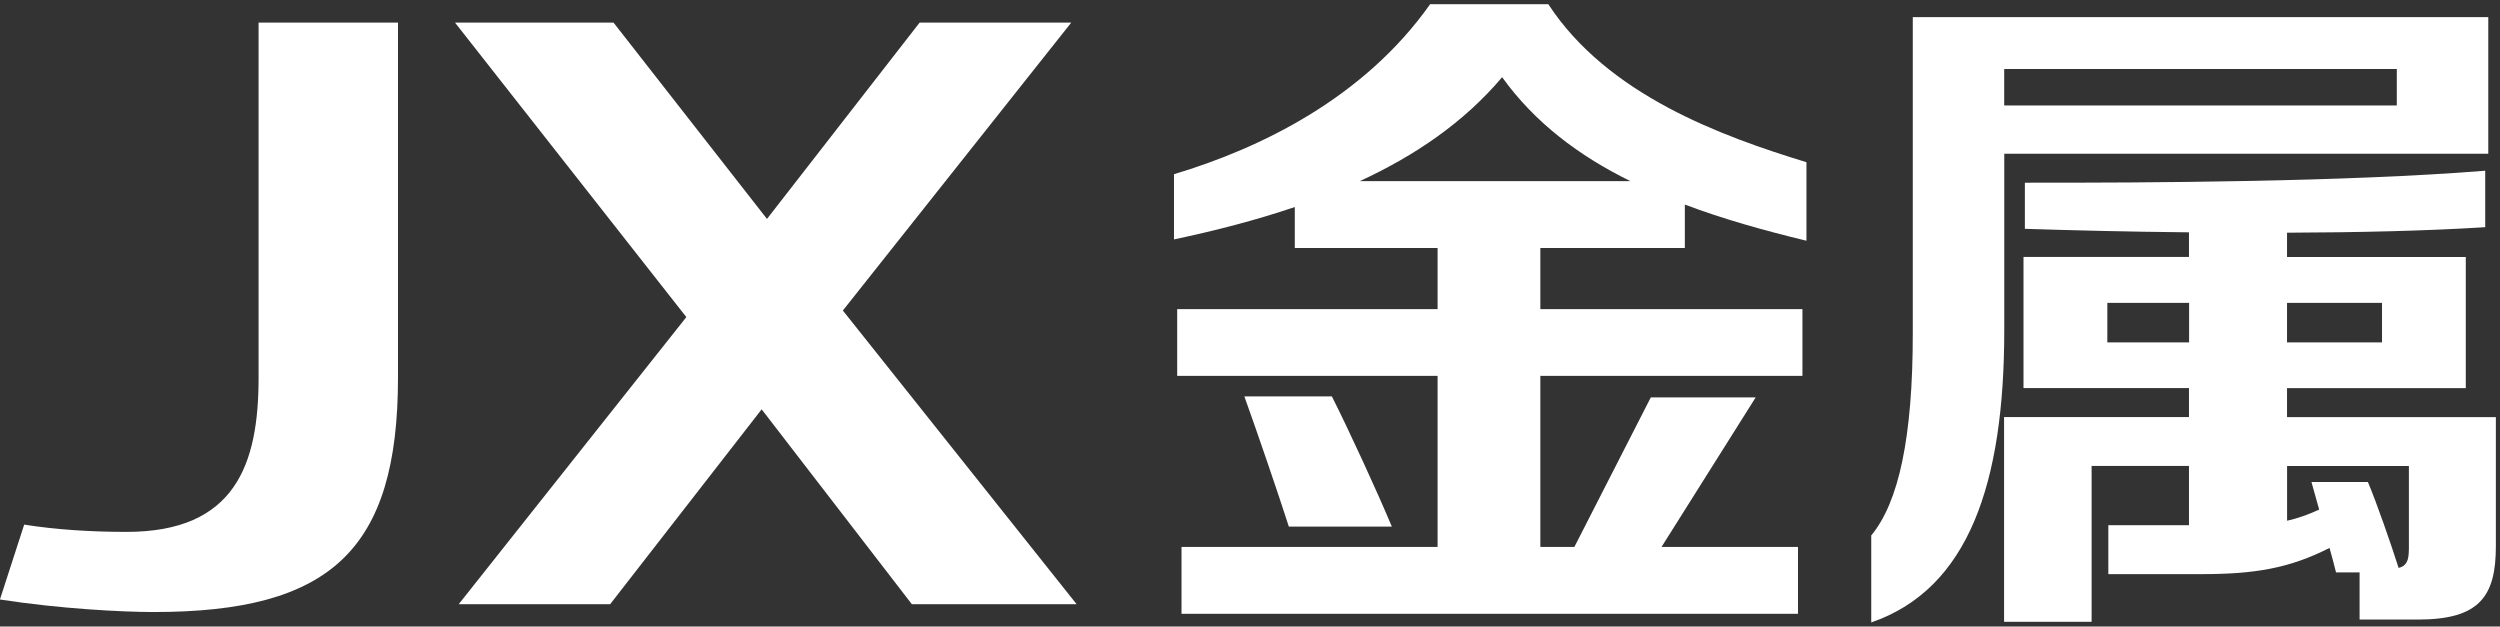
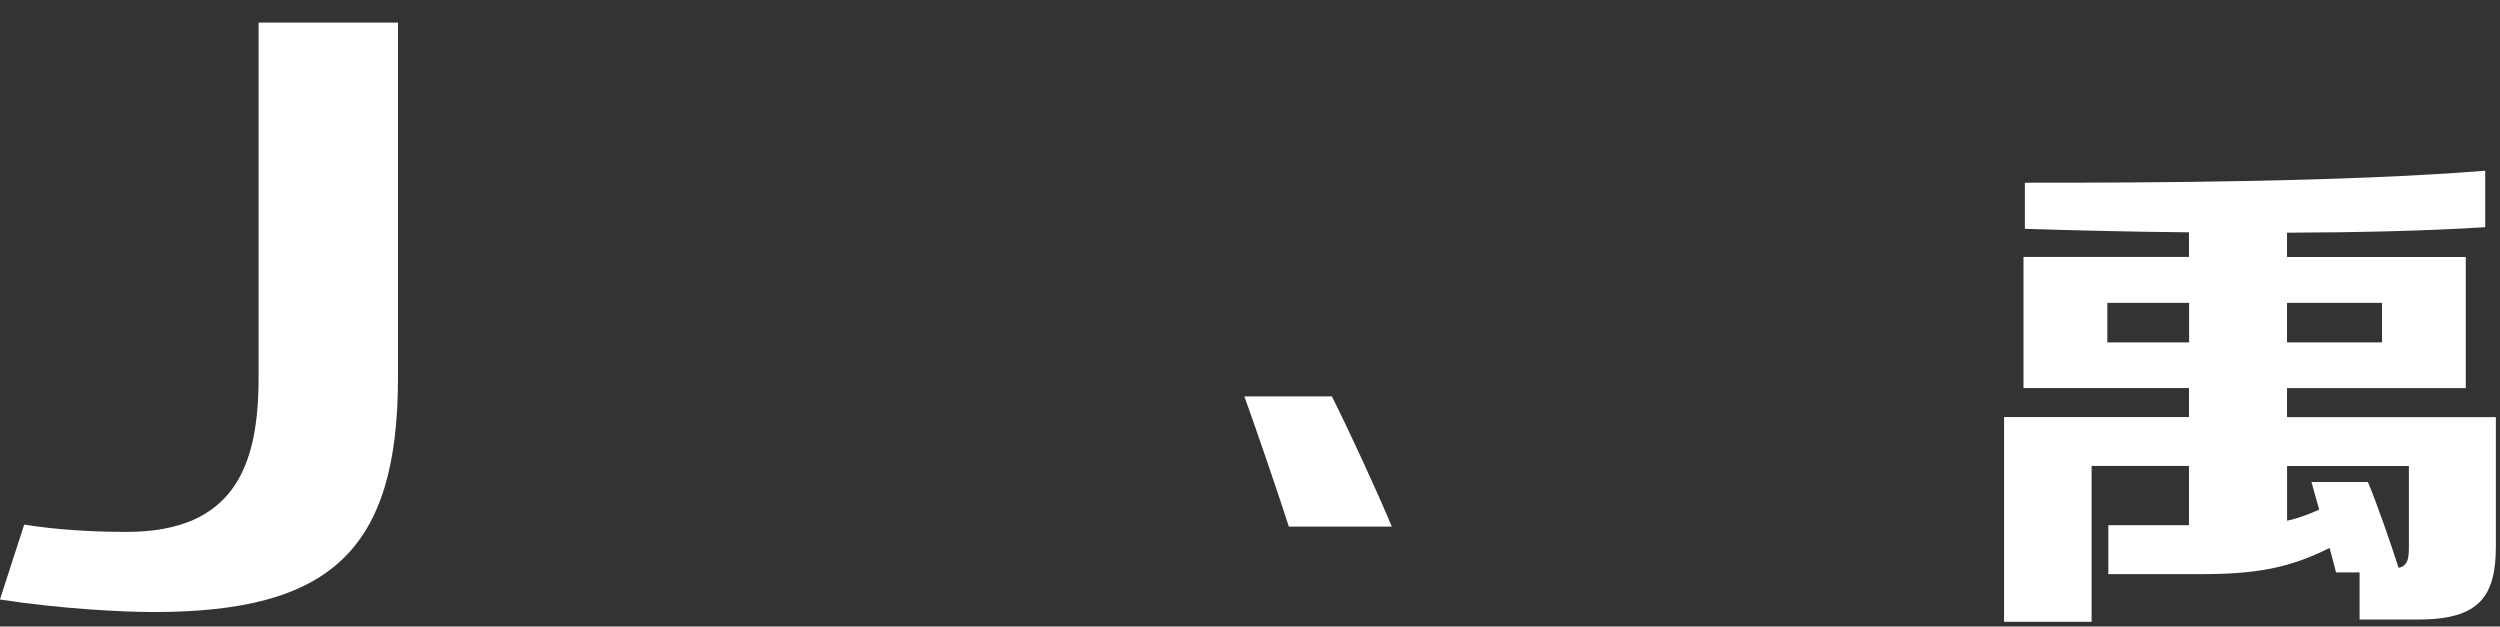
<svg xmlns="http://www.w3.org/2000/svg" viewBox="0 0 399 100">
  <rect x="0" y="0" width="399" height="100" fill="#333333" stroke="none" />
  <defs>
    <style>.cls-1{fill:none;}.cls-2{fill:#fff;}</style>
  </defs>
  <rect class="cls-1" width="399" height="100" transform="translate(399 100) rotate(180)" />
  <path id="path4603" class="cls-2" d="M41.27,3.61v56.7c0,13.8-3.71,24.58-21.07,24.58-5.65,0-11.22-.35-16.34-1.16l-3.87,11.95c9.55,1.48,19.49,2,24.54,2,28.17,0,38.99-9.81,38.99-37.43V3.61s-22.26,0-22.26,0Z" />
-   <path id="path4607" class="cls-2" d="M171.83,96.43l-37.31-46.87L170.97,3.61h-24.2l-24.36,31.33L97.92,3.61h-25.3l36.92,47-36.33,45.82h24.17l24.18-31.1,23.97,31.1s26.3,0,26.3,0Z" />
-   <path id="path3381" class="cls-2" d="M239.74,12.32c5.22,7.26,12.26,12.55,20.47,16.59h-43.19c8.8-4.06,16.63-9.38,22.72-16.59M268.9,39.58v-6.93c6.1,2.3,12.65,4.14,19.41,5.77v-12.53c-13.58-4.16-31.73-10.73-41.2-25.22h-18.86c-10.55,14.94-27.02,22.99-40.88,27.13v10.41c6.55-1.39,13.04-3.05,19.28-5.17v6.54h22.79v9.76h-41.56v10.65h41.56v27.3h-40.87v10.67h98.39v-10.67h-21.78l15.03-23.87h-16.74l-12.2,23.87h-5.43v-27.3h41.83v-10.65h-41.83v-9.76s23.07,0,23.07,0Z" />
  <path id="path4615" class="cls-2" d="M212.57,63.27h-13.97c1.99,5.53,5.35,15.32,7.1,20.78h16.44c-2.36-5.64-6.86-15.41-9.57-20.78" />
-   <path id="path3399" class="cls-2" d="M319.87,11.01h62.66v5.82h-62.66v-5.82ZM319.87,24.54h77.26V2.73h-91.85v50.5c0,16.55-2.23,26.91-6.63,32.23v13.88c15.53-5.36,21.23-22.15,21.23-46.66v-28.13h0Z" />
  <path id="path3402" class="cls-2" d="M384.45,87.72c0,1.7-.36,2.62-1.63,2.92-1.32-4.12-3.44-10.22-4.9-13.71h-9.01c.37,1.35.8,2.86,1.23,4.4-1.83.84-3.44,1.4-5.12,1.78v-8.74h19.44s0,13.35,0,13.35ZM336.33,48.34h13.05v6.31h-13.05s0-6.31,0-6.31ZM380.17,54.65h-15.16v-6.31h15.16v6.31ZM365.01,66.58v-4.63h28.53v-20.93h-28.53v-3.88c11.1-.04,22.16-.28,31.63-.88v-9.01c-22.26,1.78-53.61,1.93-73.47,1.91v7.36c7.42.24,16.53.47,26.19.56v3.93h-26.41v20.93h26.41v4.62h-29.51v32.68h13.97v-24.88h15.54v9.46h-12.87v7.81h14.92c8.4,0,13.97-.92,20.38-4.18.4,1.42.76,2.75,1.04,3.9h3.76v7.53h9.33c9.75,0,12.42-3.63,12.42-11.7v-20.6h-33.35Z" />
</svg>